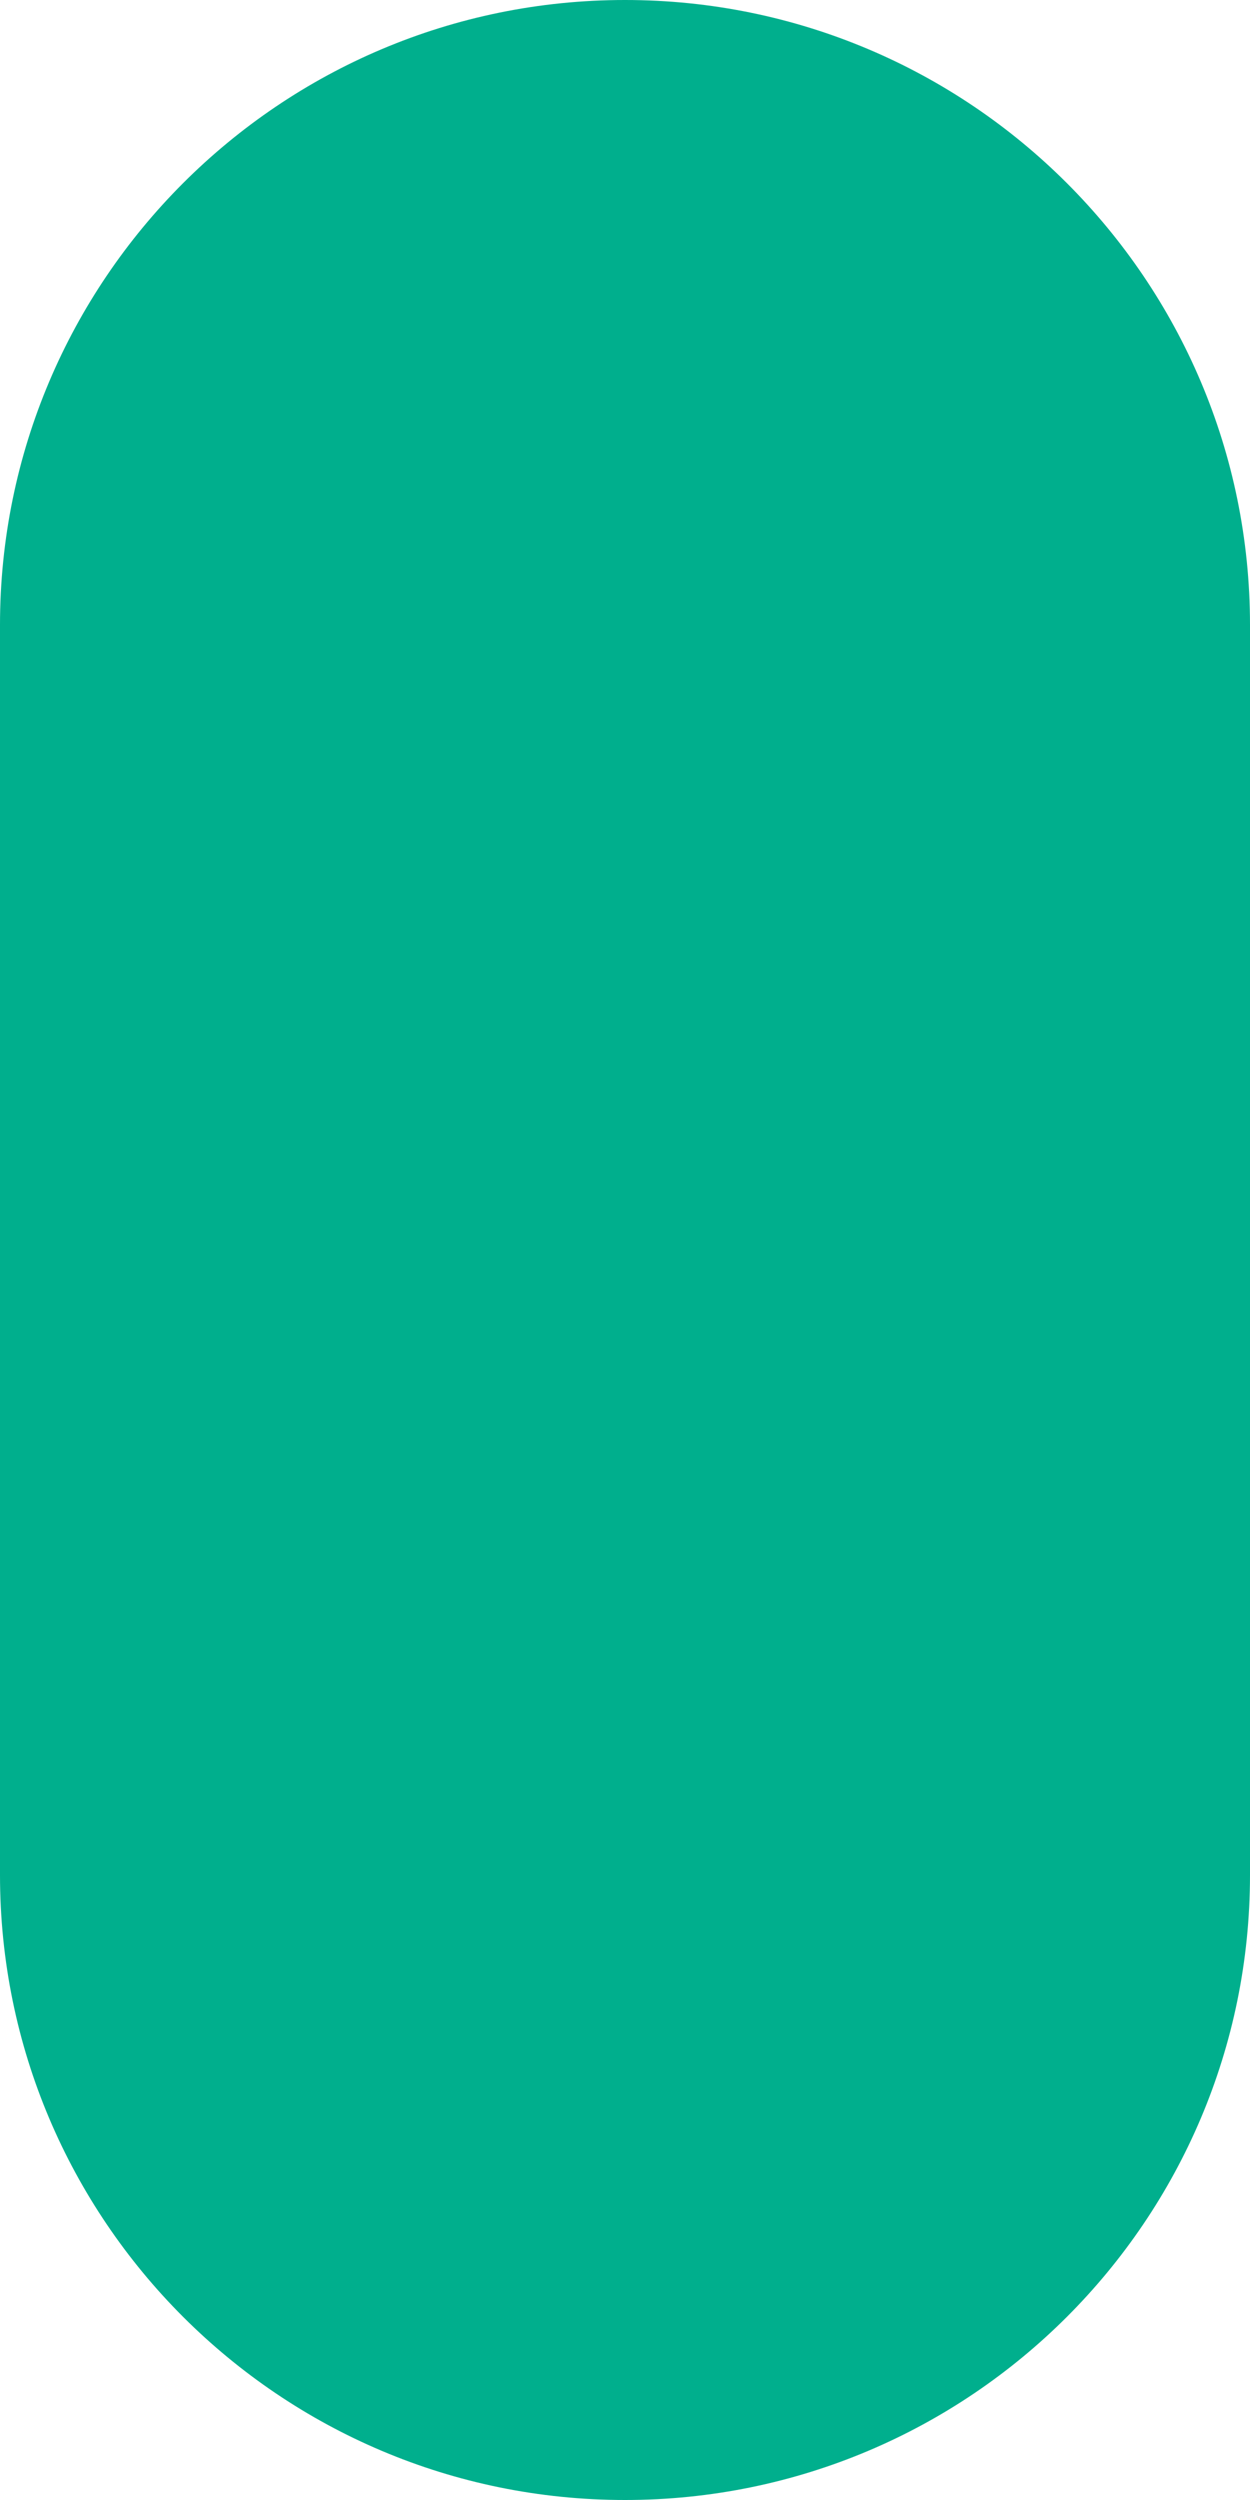
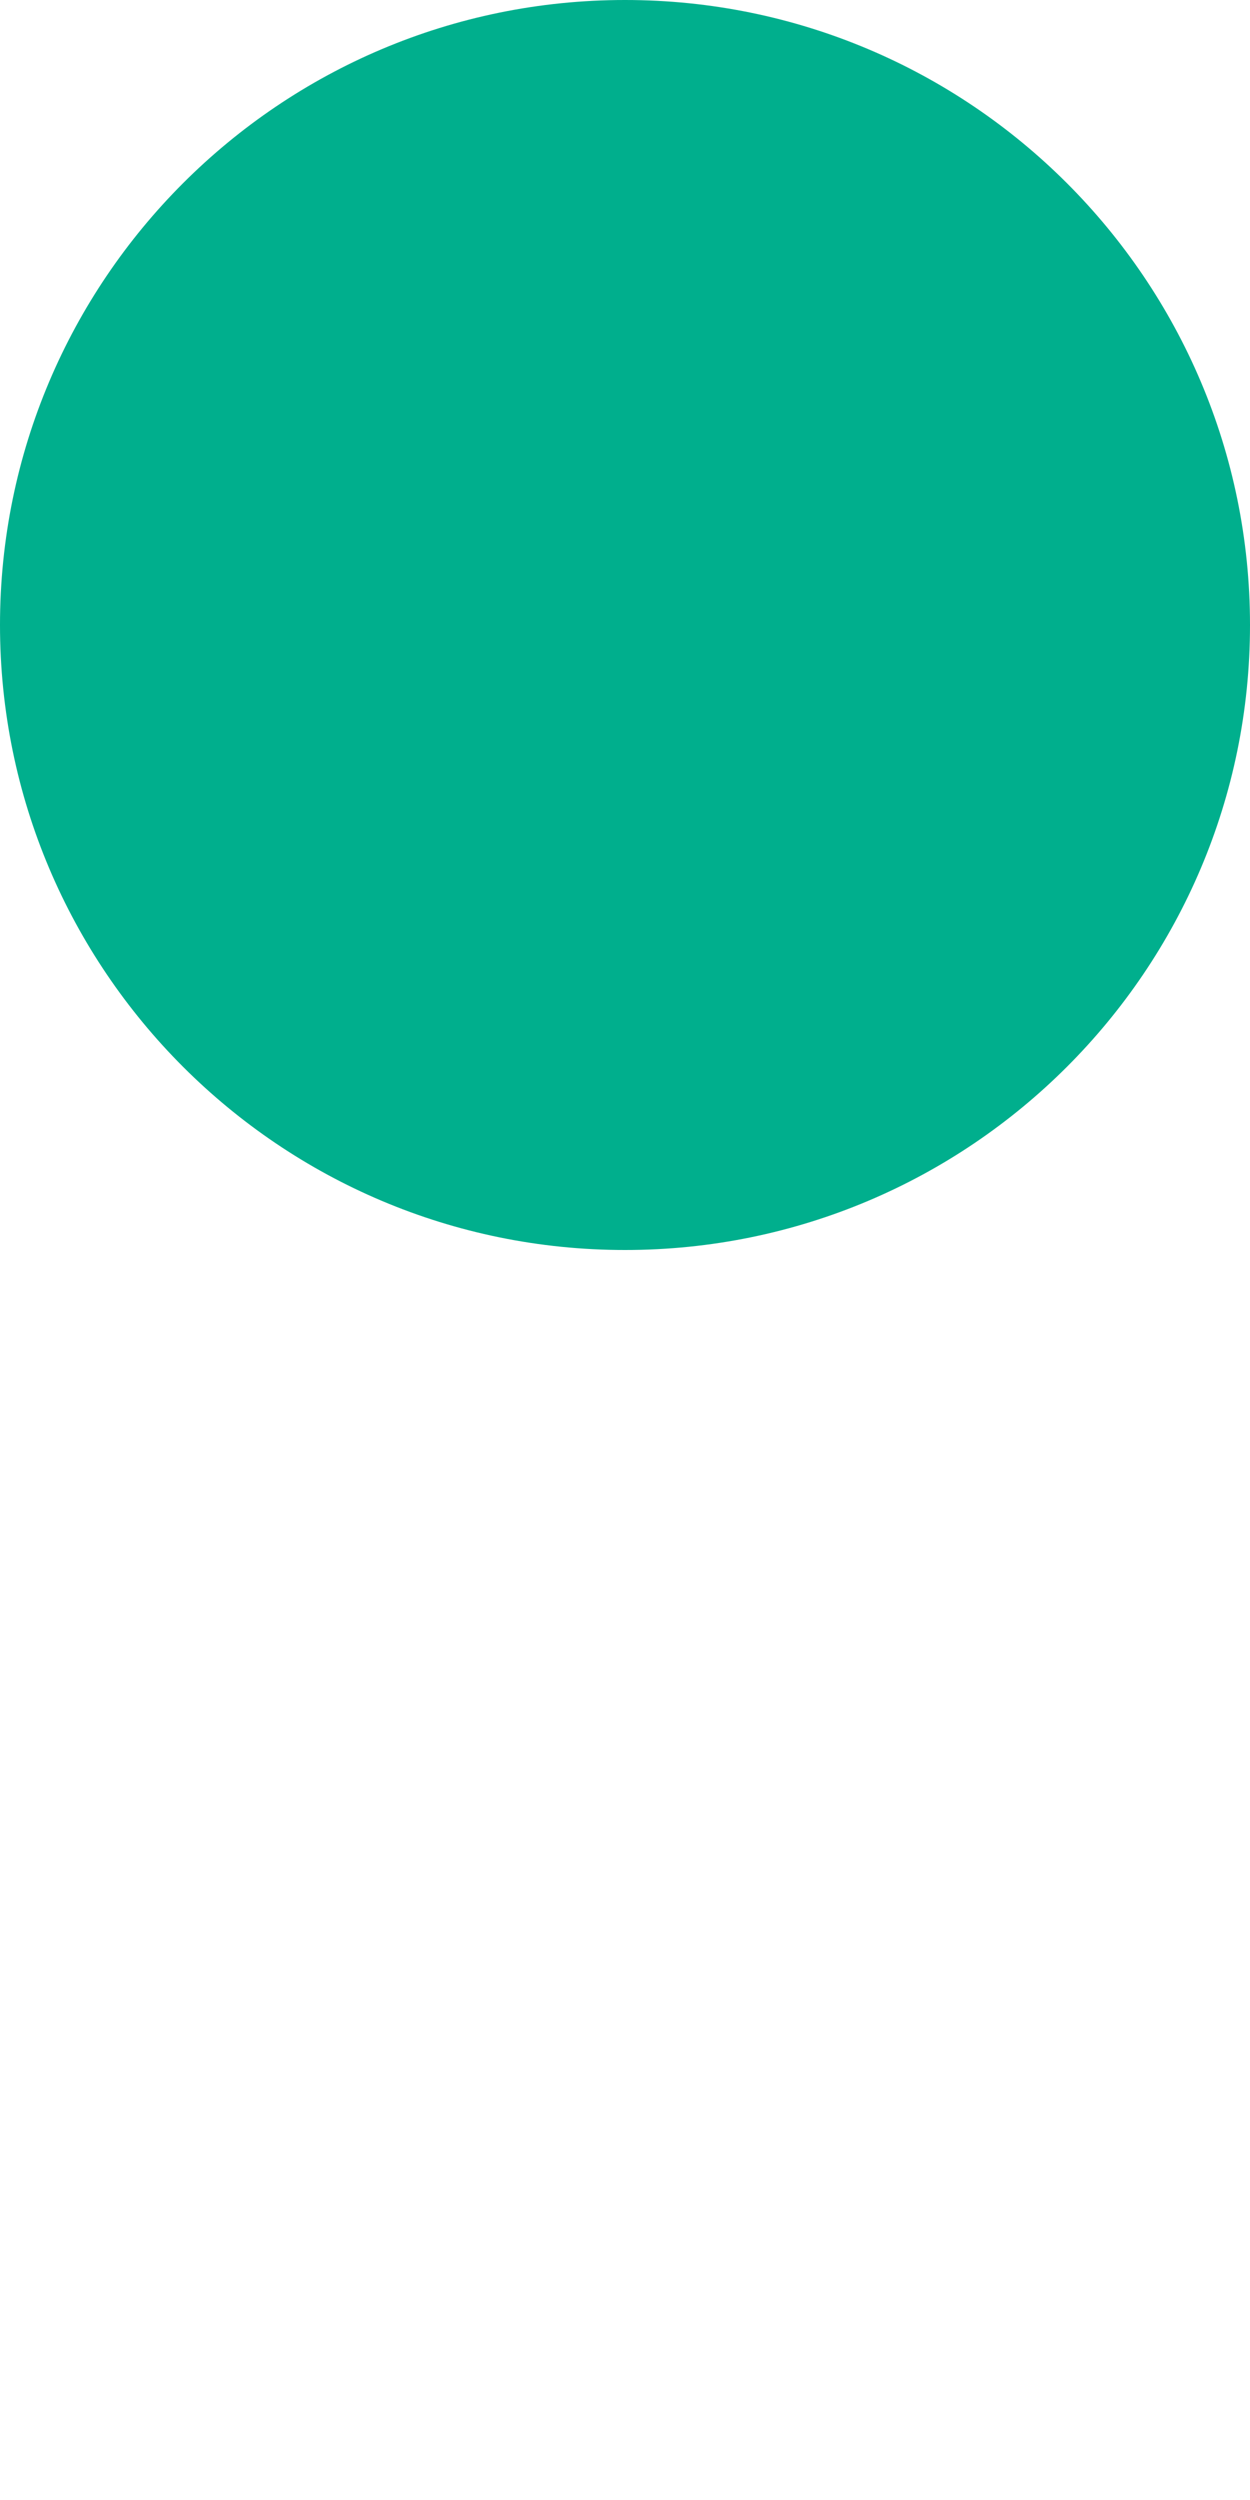
<svg xmlns="http://www.w3.org/2000/svg" id="_レイヤー_1" version="1.1" viewBox="0 0 75 150">
  <defs>
    <style>
      .st0 {
        fill: #00af8d;
      }
    </style>
  </defs>
  <g id="_レイヤー_11">
-     <path class="st0" d="M0,37.5v75c0,20.7,16.8,37.5,37.5,37.5s37.5-16.8,37.5-37.5V37.5C75,16.8,58.2,0,37.5,0S0,16.8,0,37.5Z" />
+     <path class="st0" d="M0,37.5c0,20.7,16.8,37.5,37.5,37.5s37.5-16.8,37.5-37.5V37.5C75,16.8,58.2,0,37.5,0S0,16.8,0,37.5Z" />
  </g>
</svg>